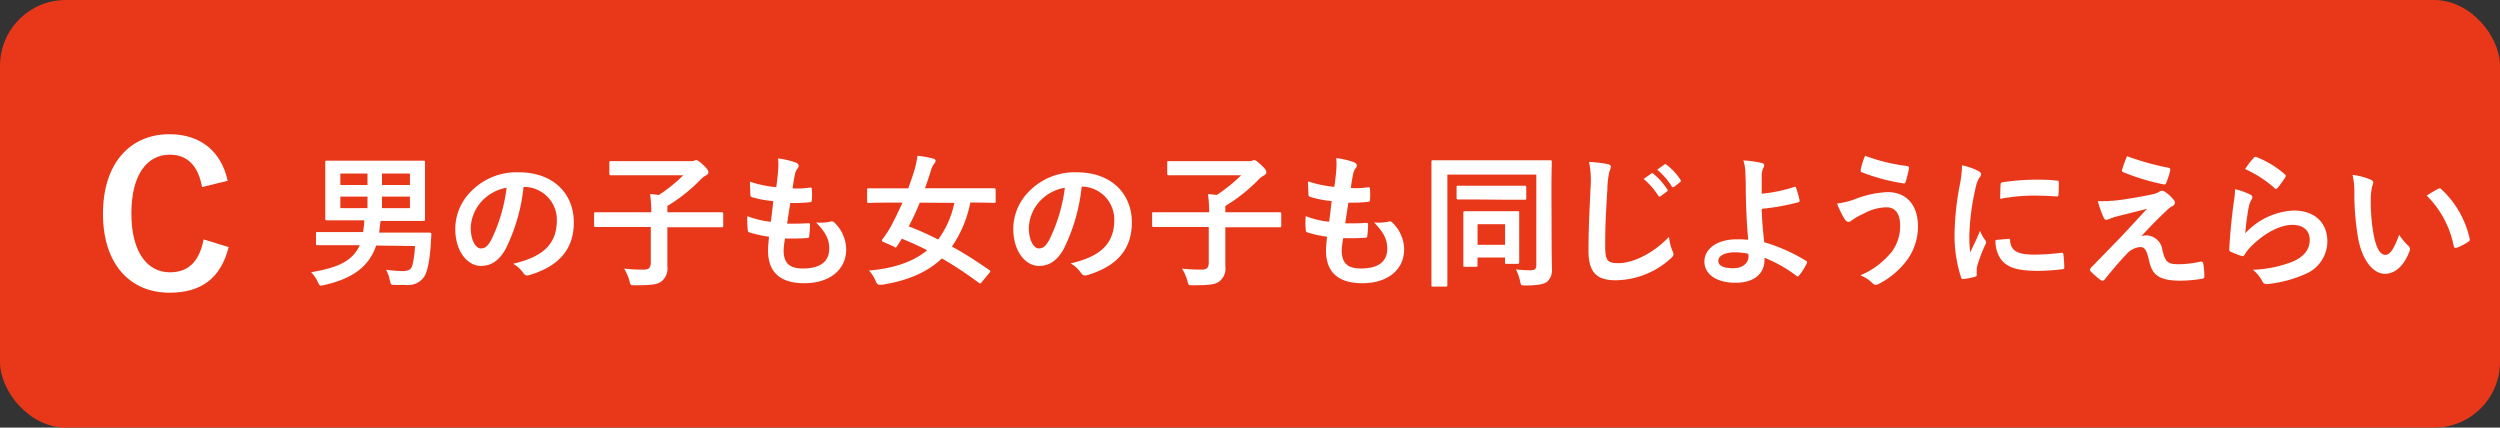
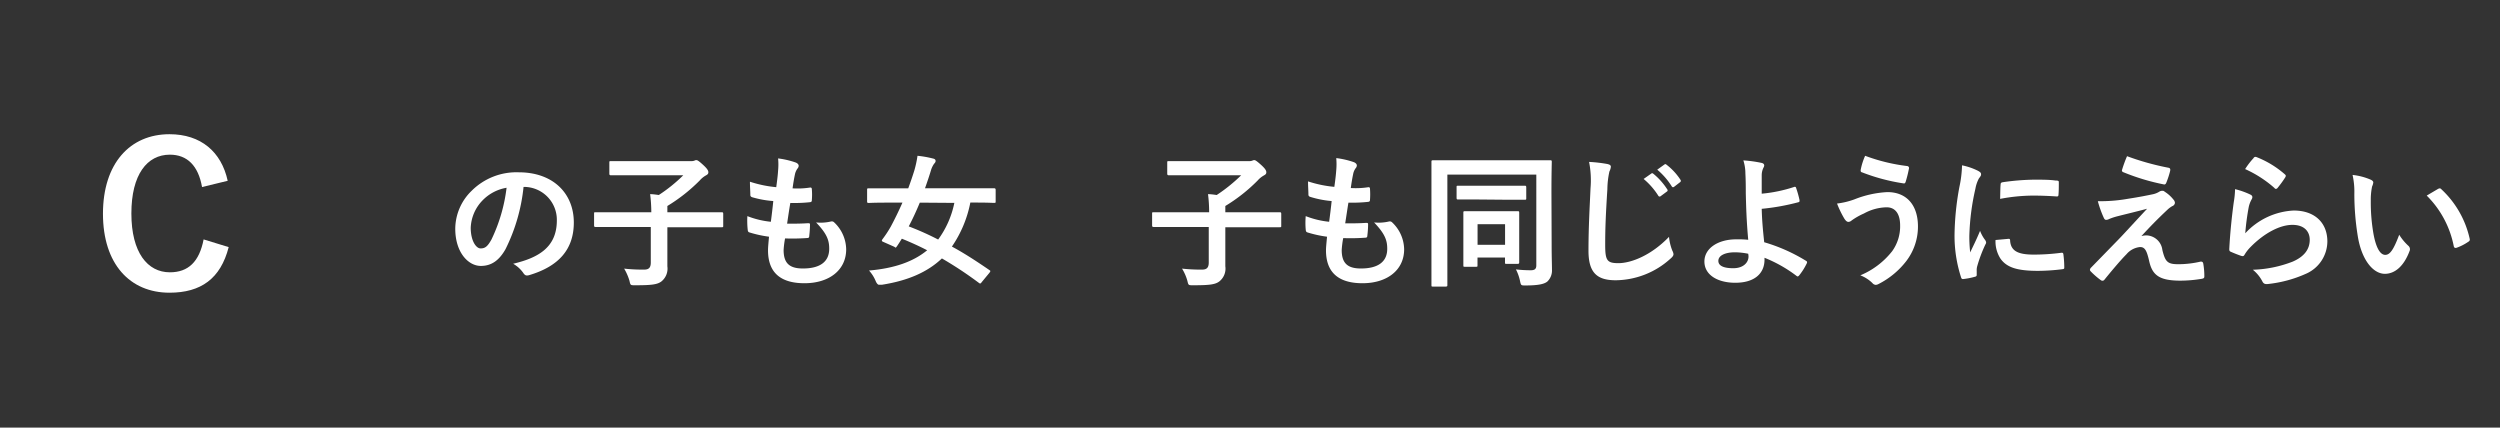
<svg xmlns="http://www.w3.org/2000/svg" viewBox="0 0 380 65">
  <rect x="0" y="0" width="380" height="65" fill="#333333" stroke="none" />
  <defs>
    <style>.a1ab956f-d0d8-4834-b0e6-ec18d0a6f330{fill:#e83819;}.b50e8d2f-7daa-4fe8-b437-03bf325291c7{fill:#fff;}</style>
  </defs>
  <g id="a9492db7-a3b5-41f4-9abc-b27cba04e057" data-name="レイヤー 2">
    <g id="ac3f717d-a6e9-4d37-825f-58ace785cb55" data-name="回答ボタン">
-       <rect class="a1ab956f-d0d8-4834-b0e6-ec18d0a6f330" width="380" height="65" rx="10" />
-       <path class="b50e8d2f-7daa-4fe8-b437-03bf325291c7" d="M57.18,37.32c-1.14,3.36-3.82,5.08-7.89,6a2.82,2.82,0,0,1-.53.09c-.2,0-.27-.16-.47-.58a5.16,5.16,0,0,0-1-1.45c3.83-.66,6.27-1.58,7.39-4.11H51.18c-2.09,0-2.77,0-2.91,0s-.24,0-.24-.22V35.51c0-.22,0-.24.24-.24s.82,0,2.91,0h4a11.81,11.81,0,0,0,.19-1.78H52.76c-2.15,0-2.93,0-3.06,0s-.26,0-.26-.25,0-.77,0-2.24V26.91c0-1.45,0-2.09,0-2.24s0-.25.26-.25.91,0,3.06,0H61.3c2.15,0,2.9,0,3.06,0s.24,0,.24.25,0,.79,0,2.24v4.18c0,1.47,0,2.11,0,2.24s0,.25-.24.25-.91,0-3.06,0H57.84c0,.18-.06.44-.11.88a8.2,8.2,0,0,1-.11.9h4.73c2.1,0,2.82,0,2.95,0s.29.07.27.29l-.13,2c-.18,2.25-.51,3.77-1,4.47a3,3,0,0,1-2.81,1.19c-.58,0-1,0-1.59,0s-.64,0-.79-.74A5.75,5.75,0,0,0,58.68,41a20,20,0,0,0,2.53.2c.84,0,1.25-.22,1.45-.8a15.52,15.52,0,0,0,.42-3Zm-1.32-9.2V26.38H51.73v1.74Zm0,3.52V29.88H51.73v1.76Zm2.2-5.26v1.74h4.25V26.38Zm4.25,3.5H58.06v1.76h4.25Z" />
      <path class="b50e8d2f-7daa-4fe8-b437-03bf325291c7" d="M79.58,28.41a27.4,27.4,0,0,1-2.75,9.48c-.94,1.65-2.09,2.53-3.74,2.53-1.93,0-3.89-2.07-3.89-5.66A8.1,8.1,0,0,1,71.69,29a9.64,9.64,0,0,1,7.15-2.81c5.28,0,8.38,3.25,8.38,7.63,0,4.1-2.31,6.67-6.78,8-.46.13-.66.05-.94-.39A4.8,4.8,0,0,0,78,40.09c3.71-.88,6.64-2.42,6.64-6.58a5,5,0,0,0-4.93-5.1Zm-6.31,2.13a6.32,6.32,0,0,0-1.72,4.07c0,2,.82,3.15,1.5,3.15s1.06-.29,1.65-1.35A25,25,0,0,0,77,28.54,6.62,6.62,0,0,0,73.27,30.54Z" />
      <path class="b50e8d2f-7daa-4fe8-b437-03bf325291c7" d="M93.31,34.5c-2,0-2.64,0-2.77,0s-.24,0-.24-.24V32.5c0-.22,0-.24.24-.24s.82,0,2.77,0H99a22.55,22.55,0,0,0-.18-2.75c.42,0,.88.07,1.32.13a23.55,23.55,0,0,0,3.72-3h-8c-2.15,0-2.9,0-3,0s-.24,0-.24-.24V24.73c0-.22,0-.24.24-.24s.88,0,3,0h9.33a1.29,1.29,0,0,0,.38-.08.53.53,0,0,1,.28-.07c.14,0,.31.07,1,.7s.82.91.82,1.15-.14.35-.38.48a3.6,3.6,0,0,0-.94.77,25.54,25.54,0,0,1-4.91,3.87v.95h5.48c2,0,2.64,0,2.77,0s.24,0,.24.24v1.8c0,.22,0,.24-.24.24s-.81,0-2.77,0h-5.48V37c0,1.61,0,2.71,0,3.48a2.5,2.5,0,0,1-.92,2.31c-.64.48-1.61.57-4,.57-.69,0-.69,0-.84-.68a8.11,8.11,0,0,0-.81-1.85,25.51,25.51,0,0,0,3.05.15c.71,0,1-.31,1-1.08V34.5Z" />
      <path class="b50e8d2f-7daa-4fe8-b437-03bf325291c7" d="M119.11,38c0,2,.88,2.81,2.93,2.81,2.57,0,4-1,4-3,0-1.23-.3-2.24-2-4a6.84,6.84,0,0,0,2.25-.14.51.51,0,0,1,.46.09,5.75,5.75,0,0,1,1.87,4.14c0,3.12-2.55,5.15-6.34,5.15s-5.54-1.76-5.54-5c0-.47.06-1.08.15-2.07a17.84,17.84,0,0,1-3-.66c-.15-.05-.22-.16-.24-.42a12.77,12.77,0,0,1-.05-2.05,13.43,13.43,0,0,0,3.57.86c.11-.81.28-2.24.37-3.15A15.4,15.4,0,0,1,114.4,30c-.26-.07-.35-.18-.35-.38,0-.52-.06-1.25-.06-2a17.78,17.78,0,0,0,4,.83c.17-1.27.24-1.87.28-2.53a9.41,9.41,0,0,0,0-1.84,12.84,12.84,0,0,1,2.64.61c.31.11.49.31.49.51a.68.68,0,0,1-.18.42,2.28,2.28,0,0,0-.4.94c-.11.51-.24,1.26-.35,2.07a12.47,12.47,0,0,0,2.71-.13c.15,0,.22.11.22.26a10,10,0,0,1,0,1.65c0,.24-.08.31-.35.33a22,22,0,0,1-2.92.11c-.14.77-.36,2.27-.49,3.15,1.17,0,2.07,0,3.13-.07.28,0,.35,0,.35.24a16.31,16.31,0,0,1-.11,1.65c0,.27-.09.36-.31.36a31.44,31.44,0,0,1-3.37.06A13.54,13.54,0,0,0,119.11,38Z" />
      <path class="b50e8d2f-7daa-4fe8-b437-03bf325291c7" d="M149.24,42.86c-.19.27-.26.29-.46.13a57.88,57.88,0,0,0-5.61-3.71c-2.2,2.09-5.17,3.38-9.11,4-.22,0-.37,0-.48,0s-.31-.15-.49-.59a5.49,5.49,0,0,0-1-1.57c3.85-.33,6.73-1.34,8.84-3.08-1.27-.66-2.55-1.23-3.85-1.76-.22.35-.48.77-.73,1.13s-.19.22-.46.08l-1.58-.7c-.29-.11-.33-.2-.18-.42a17.18,17.18,0,0,0,1.26-1.91c.59-1.1,1.21-2.36,1.78-3.66h-2.38c-2,0-2.62.05-2.75.05s-.24,0-.24-.24V28.89c0-.24,0-.26.24-.26s.79,0,2.75,0h3.26c.37-1,.68-1.91.95-2.79a15.82,15.82,0,0,0,.46-2.16,15.61,15.61,0,0,1,2.37.42c.29.06.38.2.38.37s-.09.27-.24.44a3.42,3.42,0,0,0-.47,1c-.28.93-.59,1.83-.9,2.71h7.72c2,0,2.62,0,2.76,0s.26,0,.26.26v1.72c0,.22,0,.24-.26.24s-.8-.05-2.76-.05h-.83a17.85,17.85,0,0,1-2.8,6.69c1.87,1,3.77,2.25,5.7,3.57.2.13.18.17,0,.42ZM139.81,30.8c-.53,1.28-1.08,2.47-1.68,3.61a43.38,43.38,0,0,1,4.47,2,14.17,14.17,0,0,0,2.46-5.57Z" />
-       <path class="b50e8d2f-7daa-4fe8-b437-03bf325291c7" d="M164.41,28.41a27.62,27.62,0,0,1-2.75,9.48c-.95,1.65-2.09,2.53-3.74,2.53-1.94,0-3.9-2.07-3.9-5.66A8.1,8.1,0,0,1,156.51,29a9.66,9.66,0,0,1,7.15-2.81c5.28,0,8.38,3.25,8.38,7.63,0,4.1-2.31,6.67-6.77,8-.47.13-.66.05-1-.39a4.58,4.58,0,0,0-1.54-1.39c3.72-.88,6.64-2.42,6.64-6.58a5,5,0,0,0-4.92-5.1Zm-6.32,2.13a6.36,6.36,0,0,0-1.71,4.07c0,2,.81,3.15,1.49,3.15s1.06-.29,1.65-1.35a25.23,25.23,0,0,0,2.34-7.87A6.65,6.65,0,0,0,158.09,30.54Z" />
      <path class="b50e8d2f-7daa-4fe8-b437-03bf325291c7" d="M178.14,34.5c-2,0-2.64,0-2.77,0s-.25,0-.25-.24V32.5c0-.22,0-.24.25-.24s.81,0,2.77,0h5.65a22.56,22.56,0,0,0-.17-2.75c.41,0,.88.07,1.32.13a24.5,24.5,0,0,0,3.72-3h-8c-2.16,0-2.91,0-3,0s-.24,0-.24-.24V24.73c0-.22,0-.24.24-.24s.88,0,3,0H190a1.29,1.29,0,0,0,.37-.08.58.58,0,0,1,.29-.07c.13,0,.3.07,1,.7s.82.91.82,1.15-.13.35-.37.48a3.6,3.6,0,0,0-.95.77,25.23,25.23,0,0,1-4.91,3.87v.95h5.48c2,0,2.64,0,2.77,0s.25,0,.25.24v1.8c0,.22,0,.24-.25.24s-.81,0-2.77,0h-5.48V37c0,1.61,0,2.71,0,3.48a2.48,2.48,0,0,1-.93,2.31c-.64.48-1.6.57-4,.57-.68,0-.68,0-.84-.68a7.32,7.32,0,0,0-.81-1.85,25.82,25.82,0,0,0,3.06.15c.7,0,1-.31,1-1.08V34.5Z" />
      <path class="b50e8d2f-7daa-4fe8-b437-03bf325291c7" d="M203.94,38c0,2,.88,2.81,2.92,2.81,2.58,0,4-1,4-3,0-1.23-.31-2.24-2-4a6.78,6.78,0,0,0,2.24-.14.51.51,0,0,1,.46.09,5.75,5.75,0,0,1,1.87,4.14c0,3.12-2.55,5.15-6.33,5.15s-5.55-1.76-5.55-5c0-.47.07-1.08.16-2.07a17.76,17.76,0,0,1-3-.66c-.15-.05-.22-.16-.24-.42a11.7,11.7,0,0,1,0-2.05,13.46,13.46,0,0,0,3.56.86c.11-.81.29-2.24.38-3.15a15.12,15.12,0,0,1-3.17-.61c-.27-.07-.36-.18-.36-.38,0-.52-.06-1.25-.06-2a17.78,17.78,0,0,0,4,.83c.18-1.27.24-1.87.29-2.53a10.25,10.25,0,0,0,0-1.84,13,13,0,0,1,2.65.61c.3.11.48.31.48.51a.68.68,0,0,1-.18.42,2.17,2.17,0,0,0-.39.94c-.11.51-.24,1.26-.35,2.07a12.35,12.35,0,0,0,2.7-.13c.16,0,.22.11.22.26a11.26,11.26,0,0,1,0,1.65c0,.24-.09.31-.35.33a22.08,22.08,0,0,1-2.93.11c-.13.77-.35,2.27-.49,3.15,1.17,0,2.07,0,3.13-.07.29,0,.35,0,.35.24a13.84,13.84,0,0,1-.11,1.65c0,.27-.09.36-.31.36a31.3,31.3,0,0,1-3.36.06A13.54,13.54,0,0,0,203.94,38Z" />
      <path class="b50e8d2f-7daa-4fe8-b437-03bf325291c7" d="M235.85,37.19c0,1.91.05,3.05.05,3.8a2.32,2.32,0,0,1-.71,1.81c-.44.35-1.25.59-3.32.59-.68,0-.68,0-.83-.7a6.9,6.9,0,0,0-.62-1.74,20.3,20.3,0,0,0,2.24.13c.64,0,.86-.22.86-.75V26.54H220V39.32c0,2.55,0,3.85,0,4s0,.24-.26.24h-1.91c-.23,0-.25,0-.25-.24s0-1.6,0-4.6V29.24c0-3,0-4.49,0-4.64s0-.24.25-.24.88,0,2.92,0h11.95c2.05,0,2.77,0,2.93,0s.24,0,.24.24-.05,1.72-.05,4.71Zm-11.46-6.87c-1.94,0-2.6,0-2.75,0s-.24,0-.24-.26V28.47c0-.22,0-.24.24-.24s.81,0,2.75,0H229c1.94,0,2.62,0,2.75,0s.24,0,.24.24V30.1c0,.24,0,.26-.24.26s-.81,0-2.75,0Zm-1.72,10.23c-.22,0-.24,0-.24-.24s0-.7,0-3.7v-1.8c0-1.74,0-2.31,0-2.47s0-.24.24-.24.73,0,2.42,0h3.15c1.74,0,2.29,0,2.44,0s.24,0,.24.24,0,.71,0,2.07v1.85c0,2.93,0,3.46,0,3.59s0,.26-.24.26H229c-.22,0-.24,0-.24-.26v-.71h-4.18v1.17c0,.22,0,.24-.24.24Zm1.92-3.34h4.18V34.08h-4.18Z" />
      <path class="b50e8d2f-7daa-4fe8-b437-03bf325291c7" d="M244.32,24.93c.38.09.53.2.53.42a2.07,2.07,0,0,1-.22.72,13.15,13.15,0,0,0-.31,2.69c-.24,3.83-.33,5.85-.33,8.45,0,2.37.27,2.79,2,2.79,1.95,0,5-1.19,7.7-4a7.63,7.63,0,0,0,.5,2.09,1.54,1.54,0,0,1,.18.53c0,.2-.09.38-.44.68a12.57,12.57,0,0,1-8.34,3.3c-2.82,0-4.14-1.12-4.14-4.48,0-3.7.2-6.87.31-9.51a14.42,14.42,0,0,0-.22-4A21.91,21.91,0,0,1,244.32,24.93ZM251,26.38c.11-.09.2-.06.33.05a10,10,0,0,1,2.09,2.35.22.22,0,0,1-.07.35l-.92.68a.23.23,0,0,1-.37-.06,10.85,10.85,0,0,0-2.23-2.55ZM253,25c.13-.09.2-.06.33.05a9.25,9.25,0,0,1,2.09,2.26.26.26,0,0,1-.07.4l-.88.68c-.17.13-.28.07-.37-.07a10.74,10.74,0,0,0-2.2-2.53Z" />
      <path class="b50e8d2f-7daa-4fe8-b437-03bf325291c7" d="M272.73,28.41a.19.19,0,0,1,.27.13,16.4,16.4,0,0,1,.53,1.87c0,.24,0,.28-.18.33a33.92,33.92,0,0,1-5.57,1c.05,1.78.16,3,.38,5.08a26,26,0,0,1,6.38,2.84c.15.09.17.2.09.37a9.33,9.33,0,0,1-1.17,1.85c-.13.13-.2.2-.37.07a20.7,20.7,0,0,0-4.89-2.77,4.53,4.53,0,0,1,0,.5c-.09,1.89-1.5,3.3-4.44,3.3-2.71,0-4.69-1.21-4.69-3.23s2.09-3.37,4.82-3.37a14.33,14.33,0,0,1,1.84.07c-.26-2.89-.32-5-.37-7.07,0-.79,0-1.91-.06-3a6.65,6.65,0,0,0-.31-2,19,19,0,0,1,2.81.39c.25.07.36.2.36.38a.72.72,0,0,1-.11.33,2.66,2.66,0,0,0-.27,1.18c0,.66,0,1.63,0,2.78A21.91,21.91,0,0,0,272.73,28.41Zm-7,10.16a10.59,10.59,0,0,0-2-.22c-1.55,0-2.54.51-2.54,1.3s.88,1.12,2.27,1.12c1.65,0,2.38-1,2.31-1.89Z" />
      <path class="b50e8d2f-7daa-4fe8-b437-03bf325291c7" d="M281.88,30.3a15.6,15.6,0,0,1,5-1.1c2.95,0,4.65,2,4.65,5.23a8.63,8.63,0,0,1-1.78,5.26,12.42,12.42,0,0,1-4.25,3.5,1,1,0,0,1-.38.11.72.72,0,0,1-.52-.28,5.44,5.44,0,0,0-1.83-1.17,12,12,0,0,0,4.84-3.67,6.47,6.47,0,0,0,1.21-3.9c0-1.83-.77-2.77-2.05-2.77a7.41,7.41,0,0,0-3.45.94,10.06,10.06,0,0,0-1.87,1.06.83.83,0,0,1-.48.22c-.29,0-.49-.29-.62-.48a15.21,15.21,0,0,1-1.12-2.31A11.86,11.86,0,0,0,281.88,30.3Zm8-5.06a.3.3,0,0,1,.28.39,19,19,0,0,1-.48,1.94c-.07.22-.13.33-.31.31a29.31,29.31,0,0,1-6.38-1.7c-.11,0-.22-.15-.15-.44a9.76,9.76,0,0,1,.66-2.06A27.7,27.7,0,0,0,289.91,25.24Z" />
      <path class="b50e8d2f-7daa-4fe8-b437-03bf325291c7" d="M300.61,25.94c.38.2.51.33.51.53s0,.22-.33.66a5.25,5.25,0,0,0-.53,1.56,36.12,36.12,0,0,0-.92,7.11,20.77,20.77,0,0,0,.13,2.57c.46-1,.86-1.74,1.5-3.28a5.41,5.41,0,0,0,.77,1.39,1,1,0,0,1,.15.33.56.56,0,0,1-.11.35,21.11,21.11,0,0,0-1.25,3.33,2.22,2.22,0,0,0-.07.68c0,.26,0,.44,0,.61s-.08.25-.28.29a10.75,10.75,0,0,1-1.81.35c-.15,0-.24-.09-.28-.24a20.5,20.5,0,0,1-1-6.56,42.36,42.36,0,0,1,.74-7.21,17.56,17.56,0,0,0,.4-3.28A9.71,9.71,0,0,1,300.61,25.94Zm4.71,10.36c.18,0,.22.09.22.33.13,1.52,1.19,2.07,3.59,2.07a32.53,32.53,0,0,0,4.2-.28c.22,0,.27,0,.31.28a15.62,15.62,0,0,1,.13,1.9c0,.26,0,.28-.37.33a30.79,30.79,0,0,1-3.59.24c-3.26,0-4.77-.53-5.72-1.83a4.83,4.83,0,0,1-.77-2.86Zm-1.23-8.22c0-.27.09-.33.31-.38a35.38,35.38,0,0,1,4.77-.39c1.32,0,2.34,0,3.26.13.46,0,.51.06.51.28,0,.66,0,1.26-.05,1.87,0,.2-.09.29-.28.27-1.32-.09-2.47-.13-3.59-.13a27.18,27.18,0,0,0-5,.5C304.05,29,304.05,28.45,304.09,28.08Z" />
      <path class="b50e8d2f-7daa-4fe8-b437-03bf325291c7" d="M323.48,30.21c1.7-.26,2.93-.51,3.83-.7a3,3,0,0,0,.88-.36.85.85,0,0,1,.49-.15c.13,0,.19,0,.37.15a5.28,5.28,0,0,1,1.3,1.17.82.82,0,0,1,.24.51.59.59,0,0,1-.4.5,3.71,3.71,0,0,0-.7.51c-1.63,1.54-2.53,2.46-4,4.05a2.63,2.63,0,0,1,.79-.11,2.51,2.51,0,0,1,2.4,2.22c.44,1.8.79,2.16,2.42,2.16a15,15,0,0,0,3.41-.4c.24,0,.35.09.39.33a11.2,11.2,0,0,1,.16,1.94c0,.22-.11.3-.4.35a19.91,19.91,0,0,1-3.23.28c-3.24,0-4.29-.85-4.76-3-.35-1.5-.61-2.11-1.38-2.11a3.09,3.09,0,0,0-2.07,1.1c-1,1-2.6,2.94-3.35,3.87a.36.36,0,0,1-.3.15.4.4,0,0,1-.25-.09,11.66,11.66,0,0,1-1.54-1.34.36.36,0,0,1-.11-.22.54.54,0,0,1,.18-.35L322,36.41c.86-.88,2-2.15,4.36-4.68-1.65.44-3.13.79-4.58,1.16a8.67,8.67,0,0,0-1.19.4,1,1,0,0,1-.46.13c-.16,0-.27-.11-.38-.37a16.31,16.31,0,0,1-.88-2.47A24.08,24.08,0,0,0,323.48,30.21Zm6.14-4.71c.22.05.31.18.24.49a13.09,13.09,0,0,1-.59,1.8c-.07.18-.2.29-.37.24a33.09,33.09,0,0,1-6.14-1.85.28.28,0,0,1-.2-.39,19.25,19.25,0,0,1,.75-2.05A39.66,39.66,0,0,0,329.62,25.5Z" />
      <path class="b50e8d2f-7daa-4fe8-b437-03bf325291c7" d="M342,29.55c.25.11.36.24.36.42a.72.72,0,0,1-.11.33,4.16,4.16,0,0,0-.44,1.16,37.39,37.39,0,0,0-.53,4A10.7,10.7,0,0,1,348.64,32c3.21,0,5.12,1.87,5.12,4.71a5.4,5.4,0,0,1-3.32,4.93,18.93,18.93,0,0,1-5.63,1.52c-.48.06-.68,0-.88-.29a5.57,5.57,0,0,0-1.5-1.87,18.1,18.1,0,0,0,6.05-1.23c1.79-.77,2.6-1.91,2.6-3.32,0-1.19-.75-2.27-2.64-2.27s-4.27,1.25-6.34,3.35a5.89,5.89,0,0,0-.94,1.21c-.14.22-.22.22-.51.15-.51-.18-1-.37-1.5-.59-.22-.09-.3-.14-.3-.44.13-2.56.41-5.15.68-7.11a13.4,13.4,0,0,0,.2-2A11.91,11.91,0,0,1,342,29.55Zm.56-5.57a.36.36,0,0,1,.41-.11,14.57,14.57,0,0,1,4.32,2.62c.11.09.15.16.15.24a.56.56,0,0,1-.11.27,15.82,15.82,0,0,1-1.12,1.54.39.39,0,0,1-.24.17c-.09,0-.16,0-.27-.15a17.57,17.57,0,0,0-4.44-2.86A11.52,11.52,0,0,1,342.57,24Z" />
-       <path class="b50e8d2f-7daa-4fe8-b437-03bf325291c7" d="M360.39,27.33c.19.09.35.24.35.39a1.88,1.88,0,0,1-.18.62,9.7,9.7,0,0,0-.2,2.16,27.91,27.91,0,0,0,.4,5c.31,1.74.88,3.24,1.8,3.24.71,0,1.26-.77,2.12-3.06a8,8,0,0,0,1.4,1.69.68.68,0,0,1,.16.82c-.84,2.24-2.2,3.43-3.74,3.43-1.72,0-3.52-2-4.12-5.74a40.14,40.14,0,0,1-.52-6.41,11.75,11.75,0,0,0-.27-2.88A9.46,9.46,0,0,1,360.39,27.33Zm10.2,1.38a.72.72,0,0,1,.25-.08.34.34,0,0,1,.24.13,14.55,14.55,0,0,1,4.31,7.52c.07.29-.06.38-.24.49a7.57,7.57,0,0,1-1.72.88c-.26.09-.41,0-.46-.24a14.84,14.84,0,0,0-4.11-7.68C369.69,29.2,370.24,28.89,370.59,28.71Z" />
+       <path class="b50e8d2f-7daa-4fe8-b437-03bf325291c7" d="M360.39,27.33c.19.09.35.24.35.39a1.88,1.88,0,0,1-.18.62,9.7,9.7,0,0,0-.2,2.16,27.91,27.91,0,0,0,.4,5c.31,1.74.88,3.24,1.8,3.24.71,0,1.26-.77,2.12-3.06a8,8,0,0,0,1.4,1.69.68.68,0,0,1,.16.82c-.84,2.24-2.2,3.43-3.74,3.43-1.72,0-3.52-2-4.12-5.74a40.14,40.14,0,0,1-.52-6.41,11.75,11.75,0,0,0-.27-2.88A9.46,9.46,0,0,1,360.39,27.33Zm10.2,1.38a.72.72,0,0,1,.25-.08.34.34,0,0,1,.24.13,14.55,14.55,0,0,1,4.31,7.52c.07.29-.06.38-.24.49a7.57,7.57,0,0,1-1.72.88c-.26.09-.41,0-.46-.24a14.84,14.84,0,0,0-4.11-7.68Z" />
      <path class="b50e8d2f-7daa-4fe8-b437-03bf325291c7" d="M30.71,28.43c-.57-3.24-2.25-4.92-4.89-4.92-3.45,0-5.85,3-5.85,8.94s2.46,8.94,5.85,8.94c2.79,0,4.47-1.59,5.13-5l3.81,1.17c-1.23,4.8-4.23,6.93-9,6.93-6,0-10.11-4.35-10.11-12s4.11-12.09,10.11-12.09c4.77,0,7.89,2.67,8.85,7.08Z" />
    </g>
  </g>
</svg>